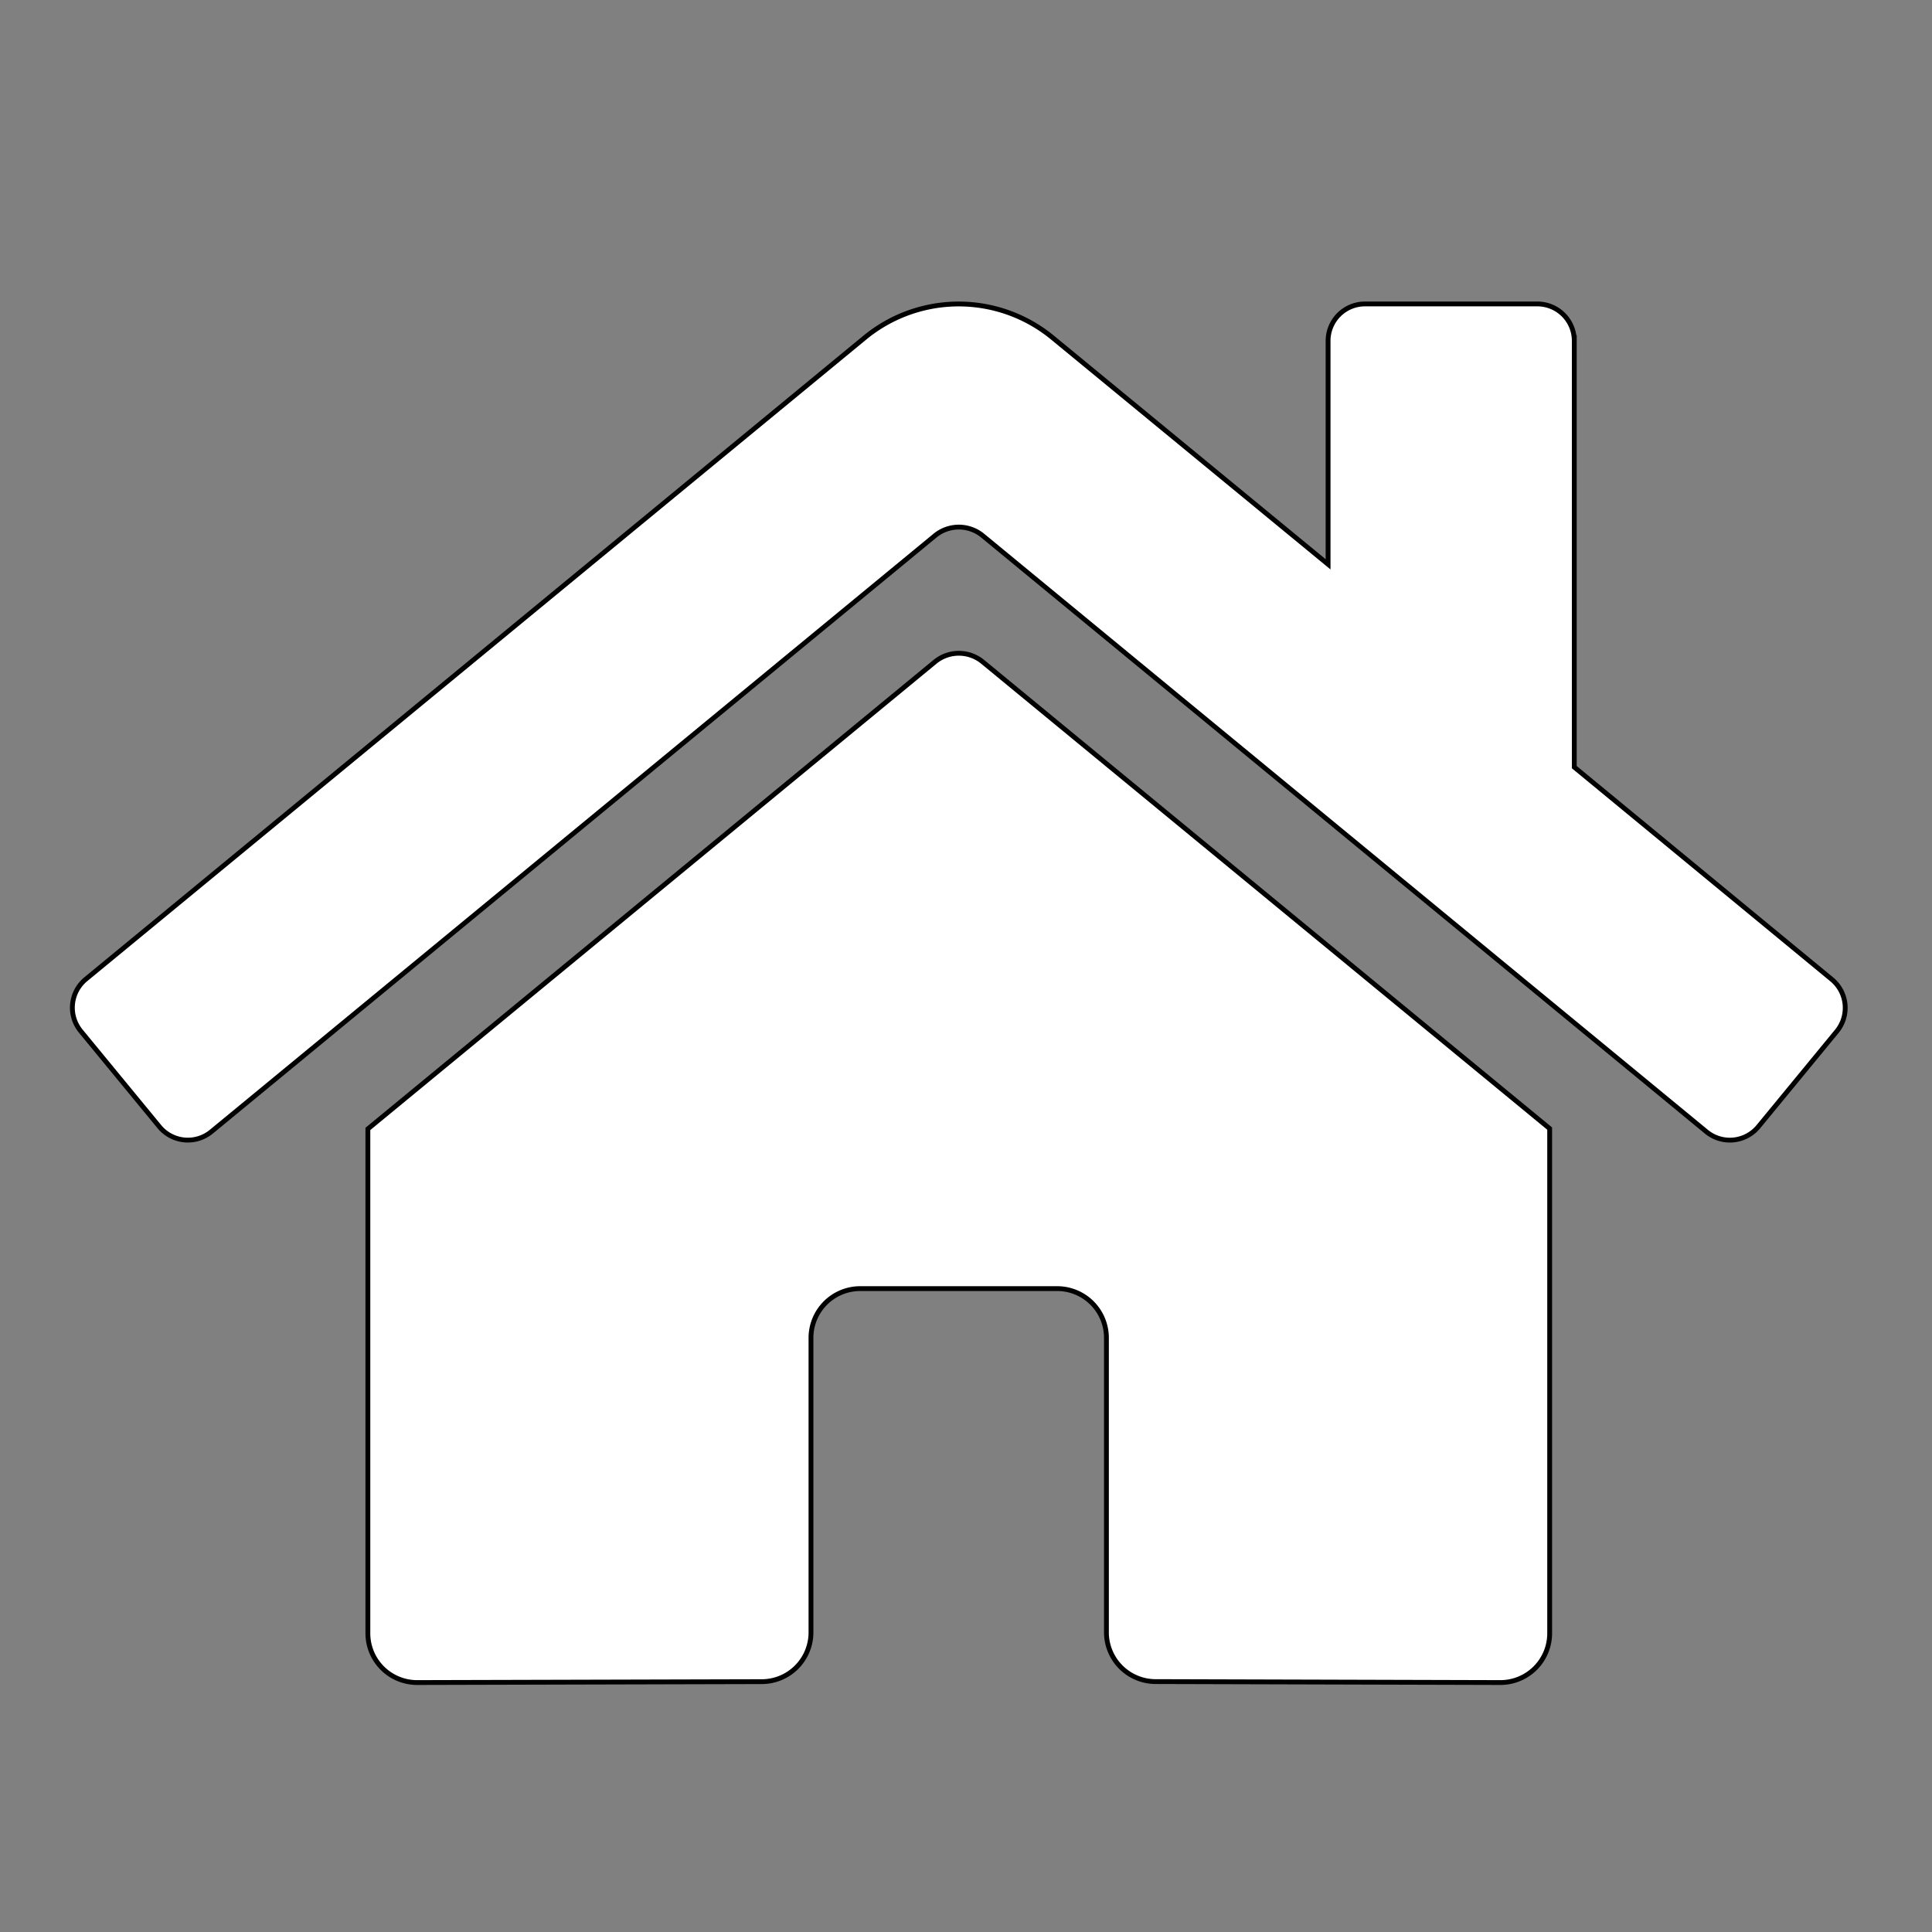
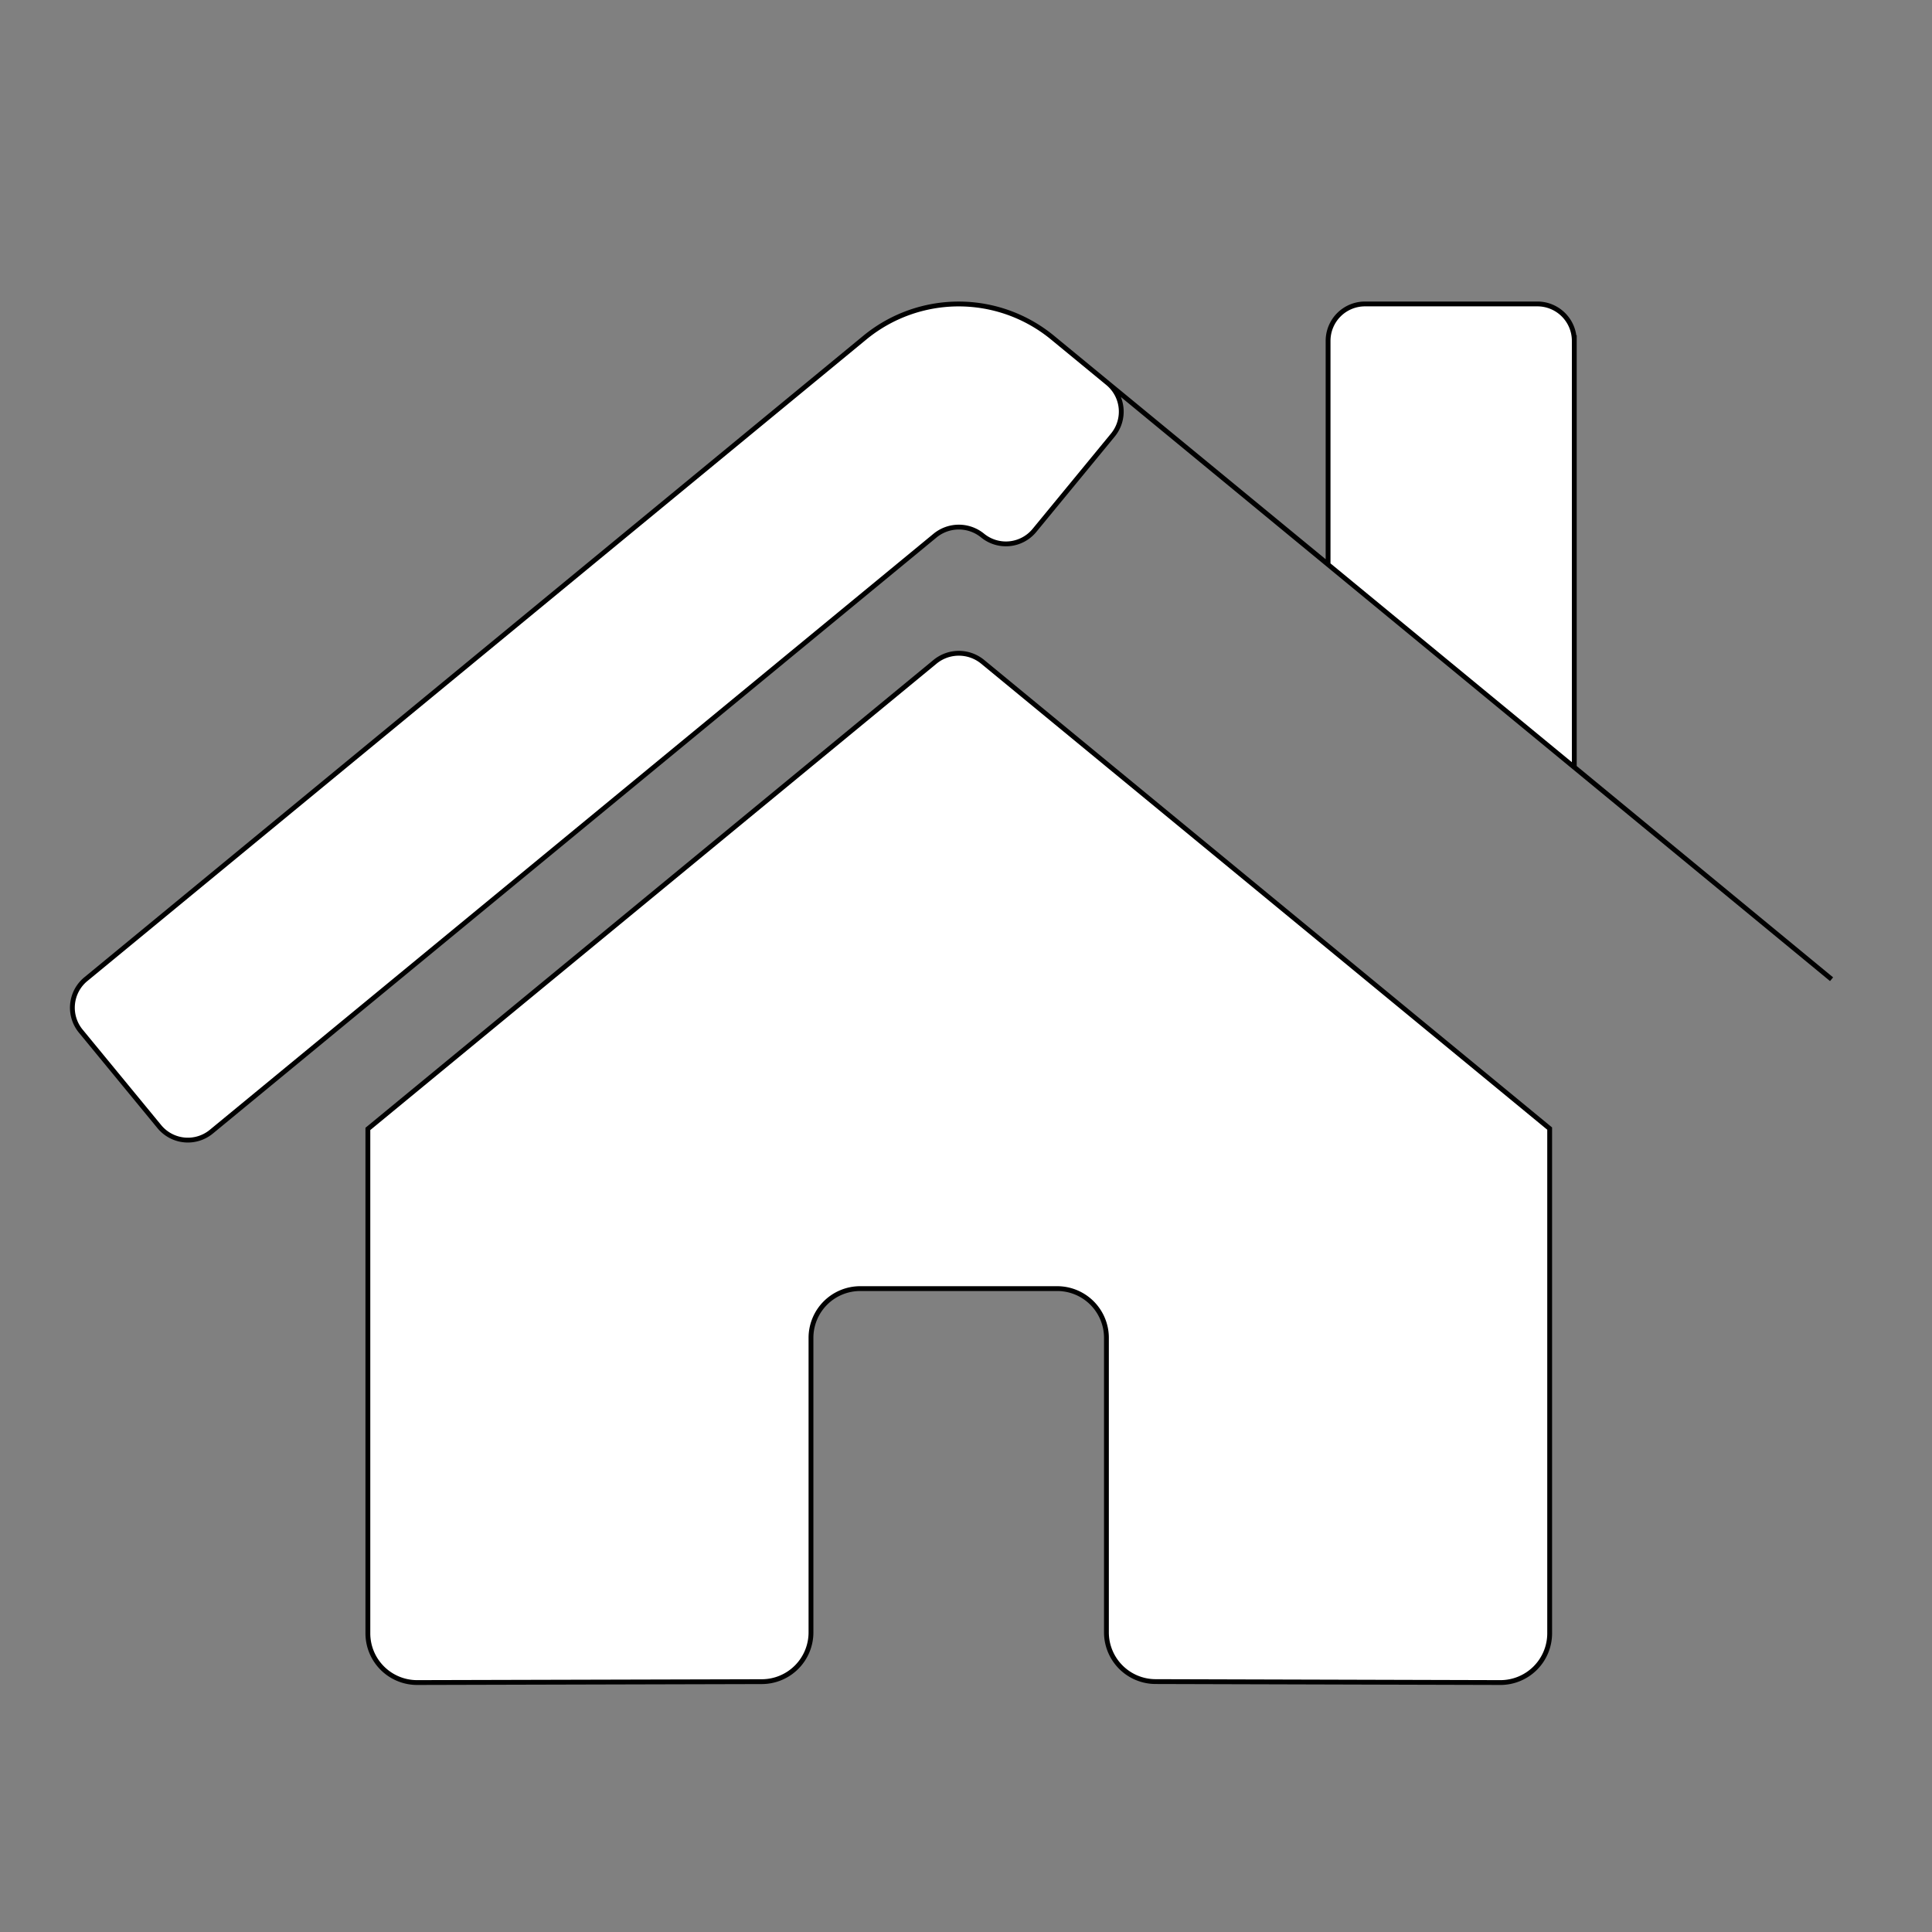
<svg xmlns="http://www.w3.org/2000/svg" width="400" height="400" aria-hidden="true" focusable="false" data-prefix="fas" data-icon="home" class="svg-inline--fa fa-home fa-w-18" role="img">
  <rect width="100%" height="100%" fill="#808080" stroke="none" />
  <g>
    <title>Layer 1</title>
-     <path stroke="null" fill="#ffffff" d="m193.641,136.974l-117.477,96.756l0,104.428a10.195,10.195 0 0 0 10.195,10.195l71.402,-0.185a10.195,10.195 0 0 0 10.144,-10.195l0,-60.985a10.195,10.195 0 0 1 10.195,-10.195l40.78,0a10.195,10.195 0 0 1 10.195,10.195l0,60.94a10.195,10.195 0 0 0 10.195,10.227l71.377,0.198a10.195,10.195 0 0 0 10.195,-10.195l0,-104.498l-117.452,-96.686a7.767,7.767 0 0 0 -9.749,0l-0,0zm185.566,65.763l-53.268,-43.908l0,-88.256a7.646,7.646 0 0 0 -7.646,-7.646l-35.682,0a7.646,7.646 0 0 0 -7.646,7.646l0,46.266l-57.047,-46.935a30.585,30.585 0 0 0 -38.868,0l-161.29,132.833a7.646,7.646 0 0 0 -1.019,10.768l16.248,19.753a7.646,7.646 0 0 0 10.775,1.039l149.878,-123.447a7.767,7.767 0 0 1 9.749,0l149.884,123.447a7.646,7.646 0 0 0 10.768,-1.019l16.248,-19.753a7.646,7.646 0 0 0 -1.083,-10.787z" id="svg_1" />
+     <path stroke="null" fill="#ffffff" d="m193.641,136.974l-117.477,96.756l0,104.428a10.195,10.195 0 0 0 10.195,10.195l71.402,-0.185a10.195,10.195 0 0 0 10.144,-10.195l0,-60.985a10.195,10.195 0 0 1 10.195,-10.195l40.78,0a10.195,10.195 0 0 1 10.195,10.195l0,60.94a10.195,10.195 0 0 0 10.195,10.227l71.377,0.198a10.195,10.195 0 0 0 10.195,-10.195l0,-104.498l-117.452,-96.686a7.767,7.767 0 0 0 -9.749,0l-0,0zm185.566,65.763l-53.268,-43.908l0,-88.256a7.646,7.646 0 0 0 -7.646,-7.646l-35.682,0a7.646,7.646 0 0 0 -7.646,7.646l0,46.266l-57.047,-46.935a30.585,30.585 0 0 0 -38.868,0l-161.29,132.833a7.646,7.646 0 0 0 -1.019,10.768l16.248,19.753a7.646,7.646 0 0 0 10.775,1.039l149.878,-123.447a7.767,7.767 0 0 1 9.749,0a7.646,7.646 0 0 0 10.768,-1.019l16.248,-19.753a7.646,7.646 0 0 0 -1.083,-10.787z" id="svg_1" />
  </g>
</svg>